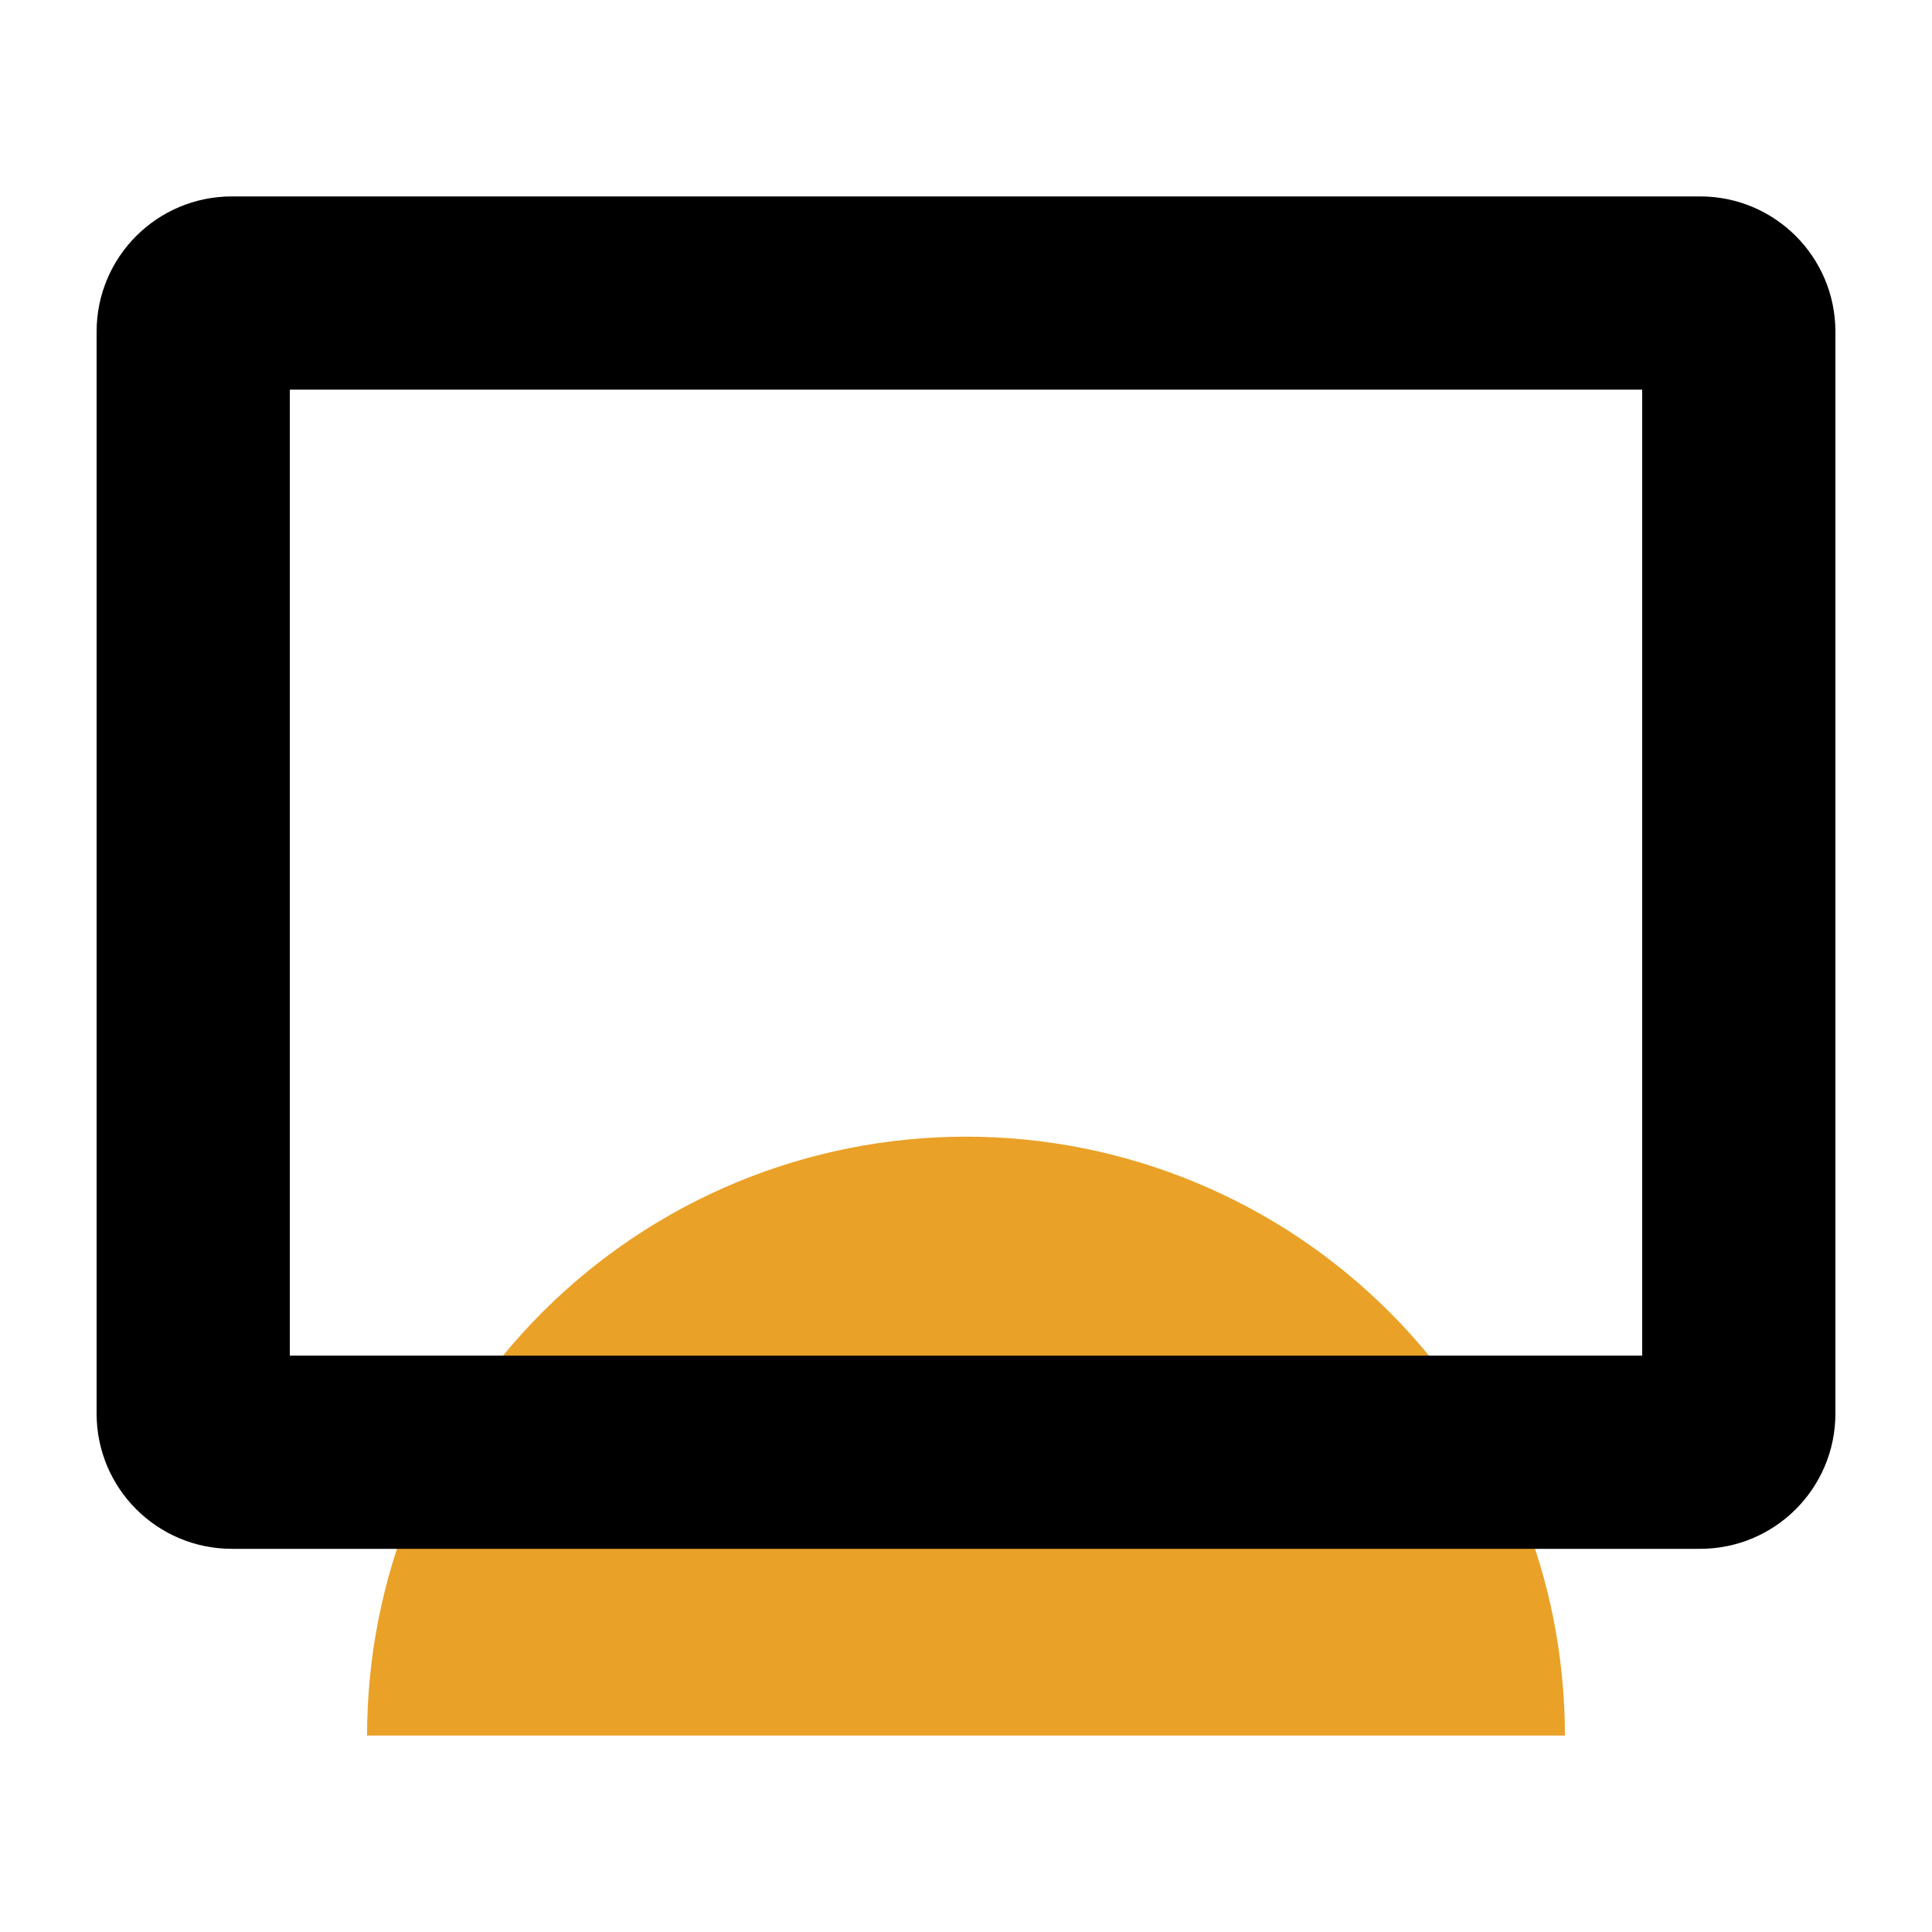
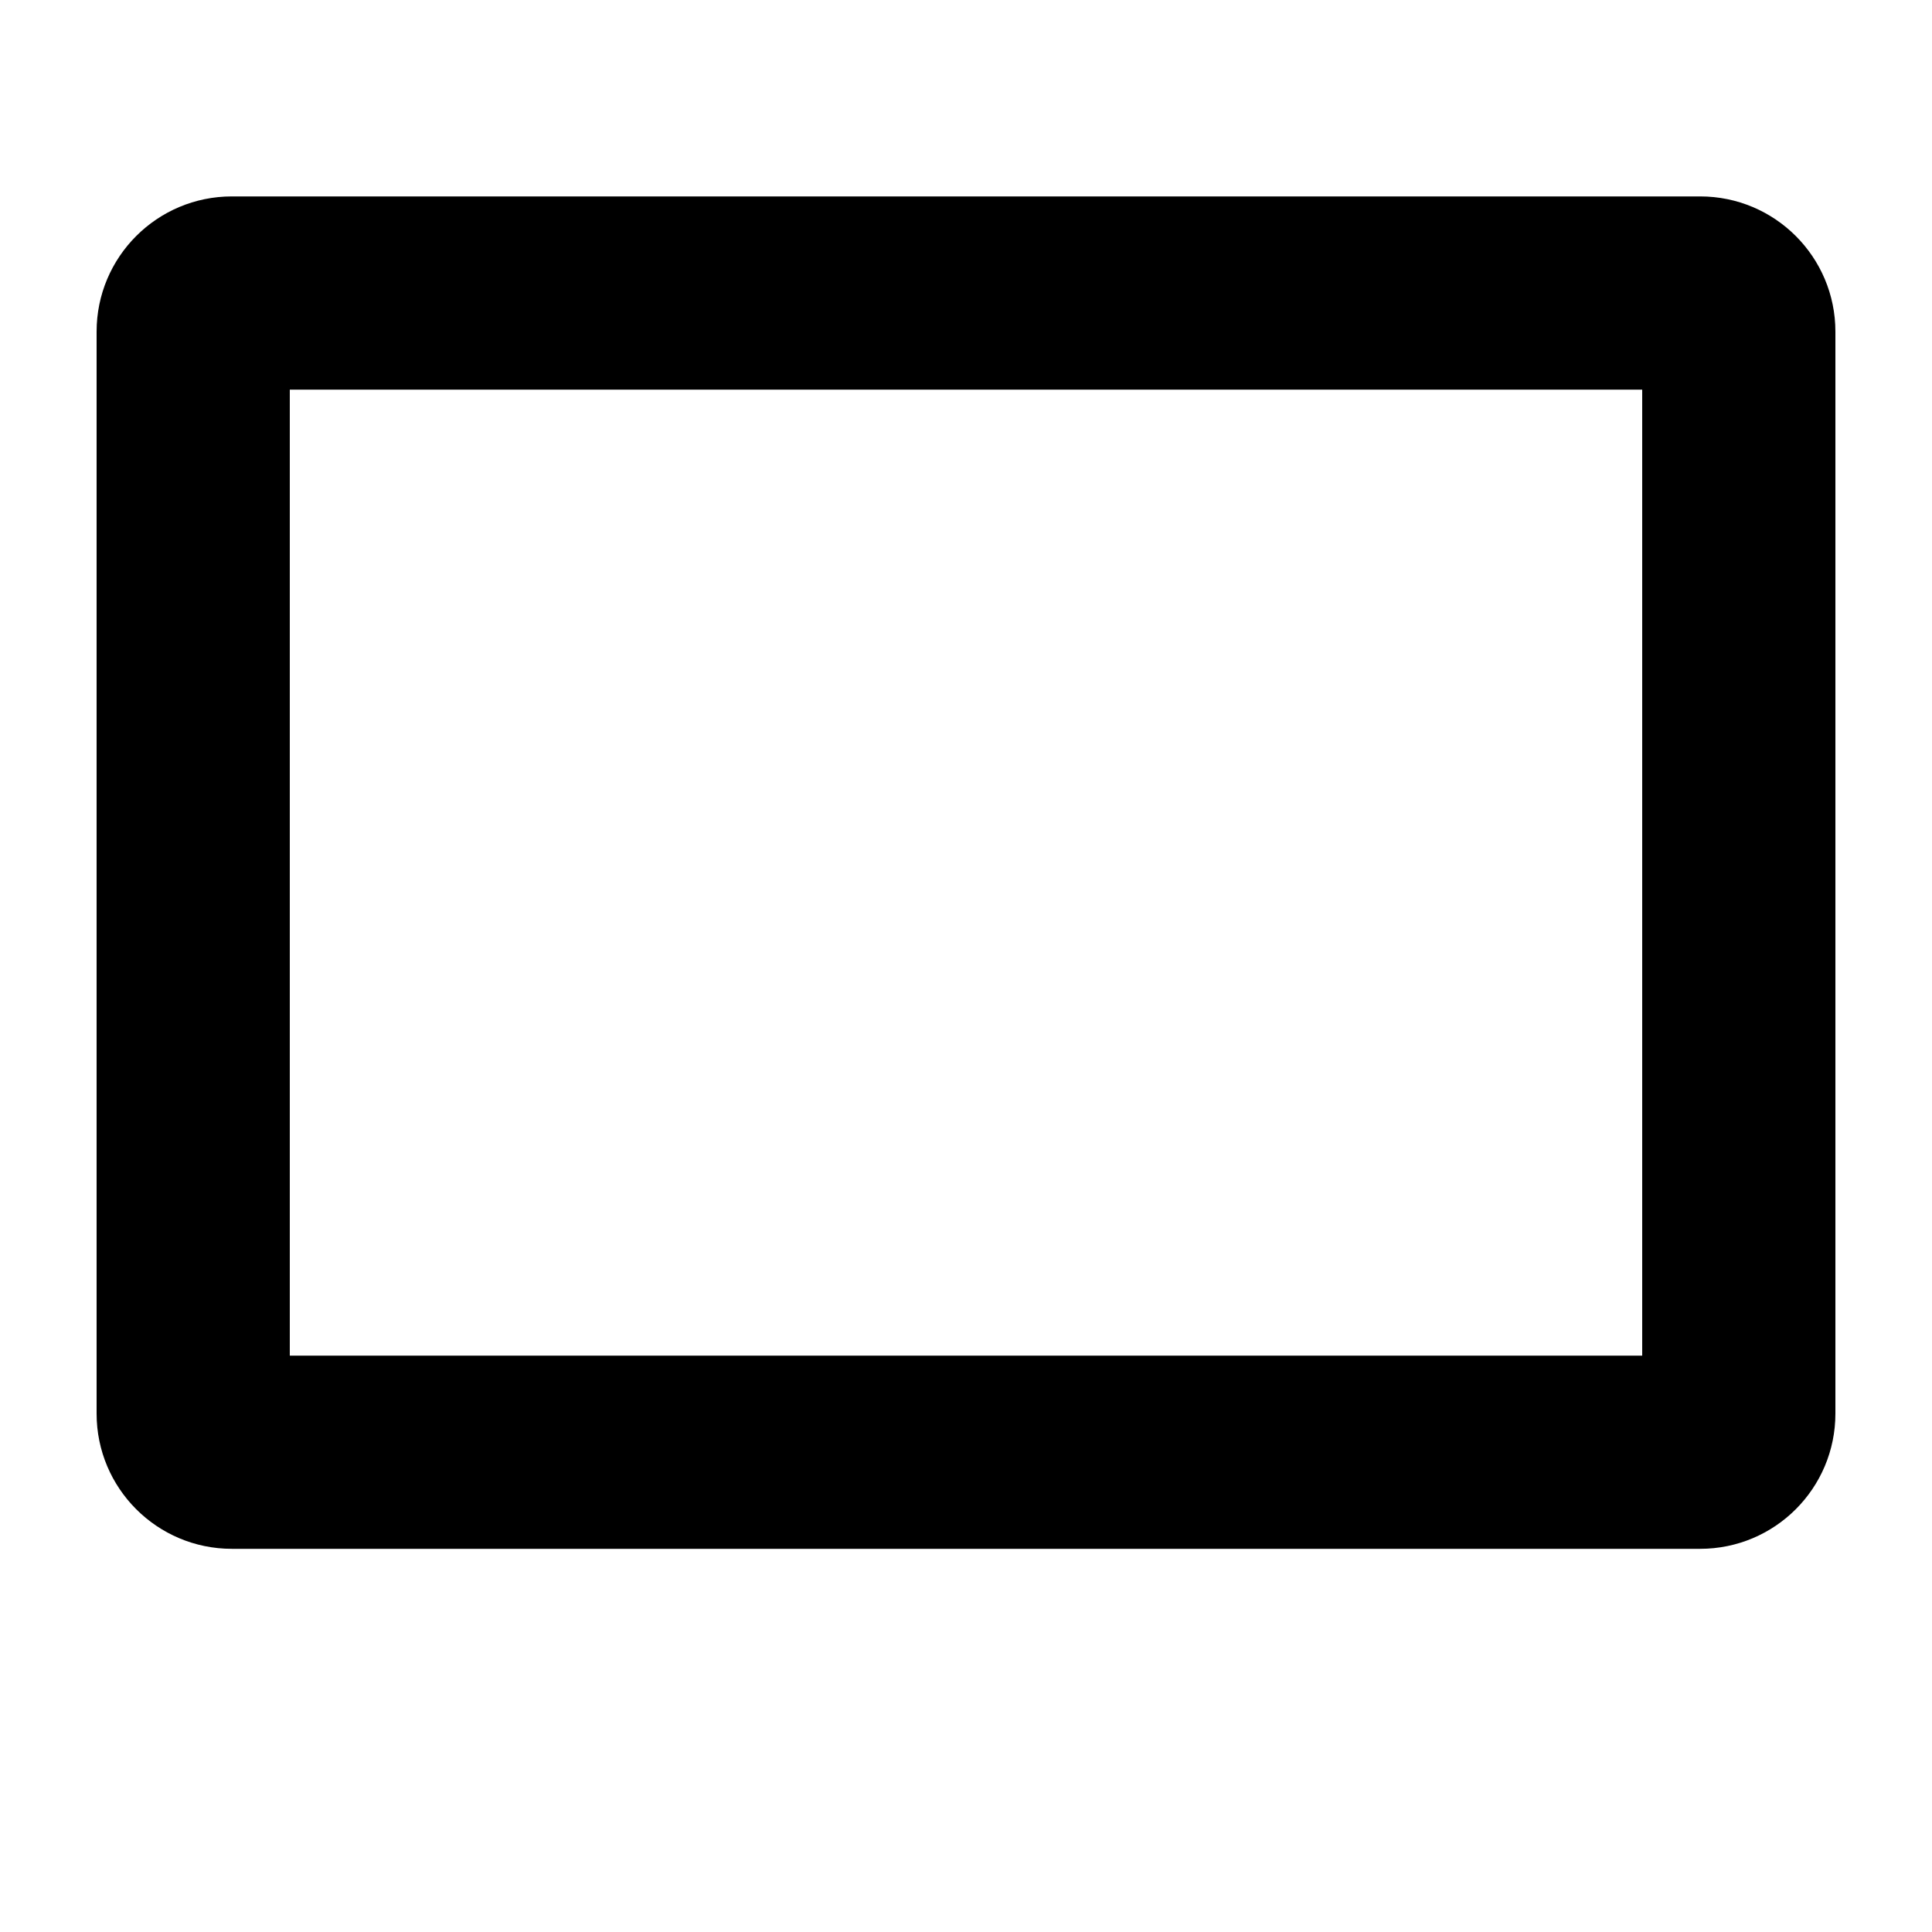
<svg xmlns="http://www.w3.org/2000/svg" width="30" height="30" viewBox="0 0 30 30" fill="none">
-   <path d="M24.3 26.95C24.3 25.729 24.06 24.519 23.592 23.391C23.125 22.263 22.44 21.237 21.576 20.374C20.713 19.51 19.688 18.825 18.559 18.358C17.431 17.89 16.221 17.65 15 17.65C13.779 17.65 12.57 17.89 11.441 18.358C10.313 18.825 9.288 19.51 8.424 20.374C7.561 21.237 6.875 22.263 6.408 23.391C5.941 24.519 5.7 25.729 5.7 26.95L24.3 26.95Z" fill="#EAA128" />
  <path fill-rule="evenodd" clip-rule="evenodd" d="M1.5 5.15C1.5 3.99 2.44 3.05 3.6 3.05H26.4C27.56 3.05 28.5 3.99 28.5 5.15V21.95C28.5 23.11 27.56 24.05 26.4 24.05H3.6C2.44 24.05 1.5 23.11 1.5 21.95V5.15ZM4.5 6.05V21.05H25.5V6.05H4.5Z" fill="black" />
</svg>